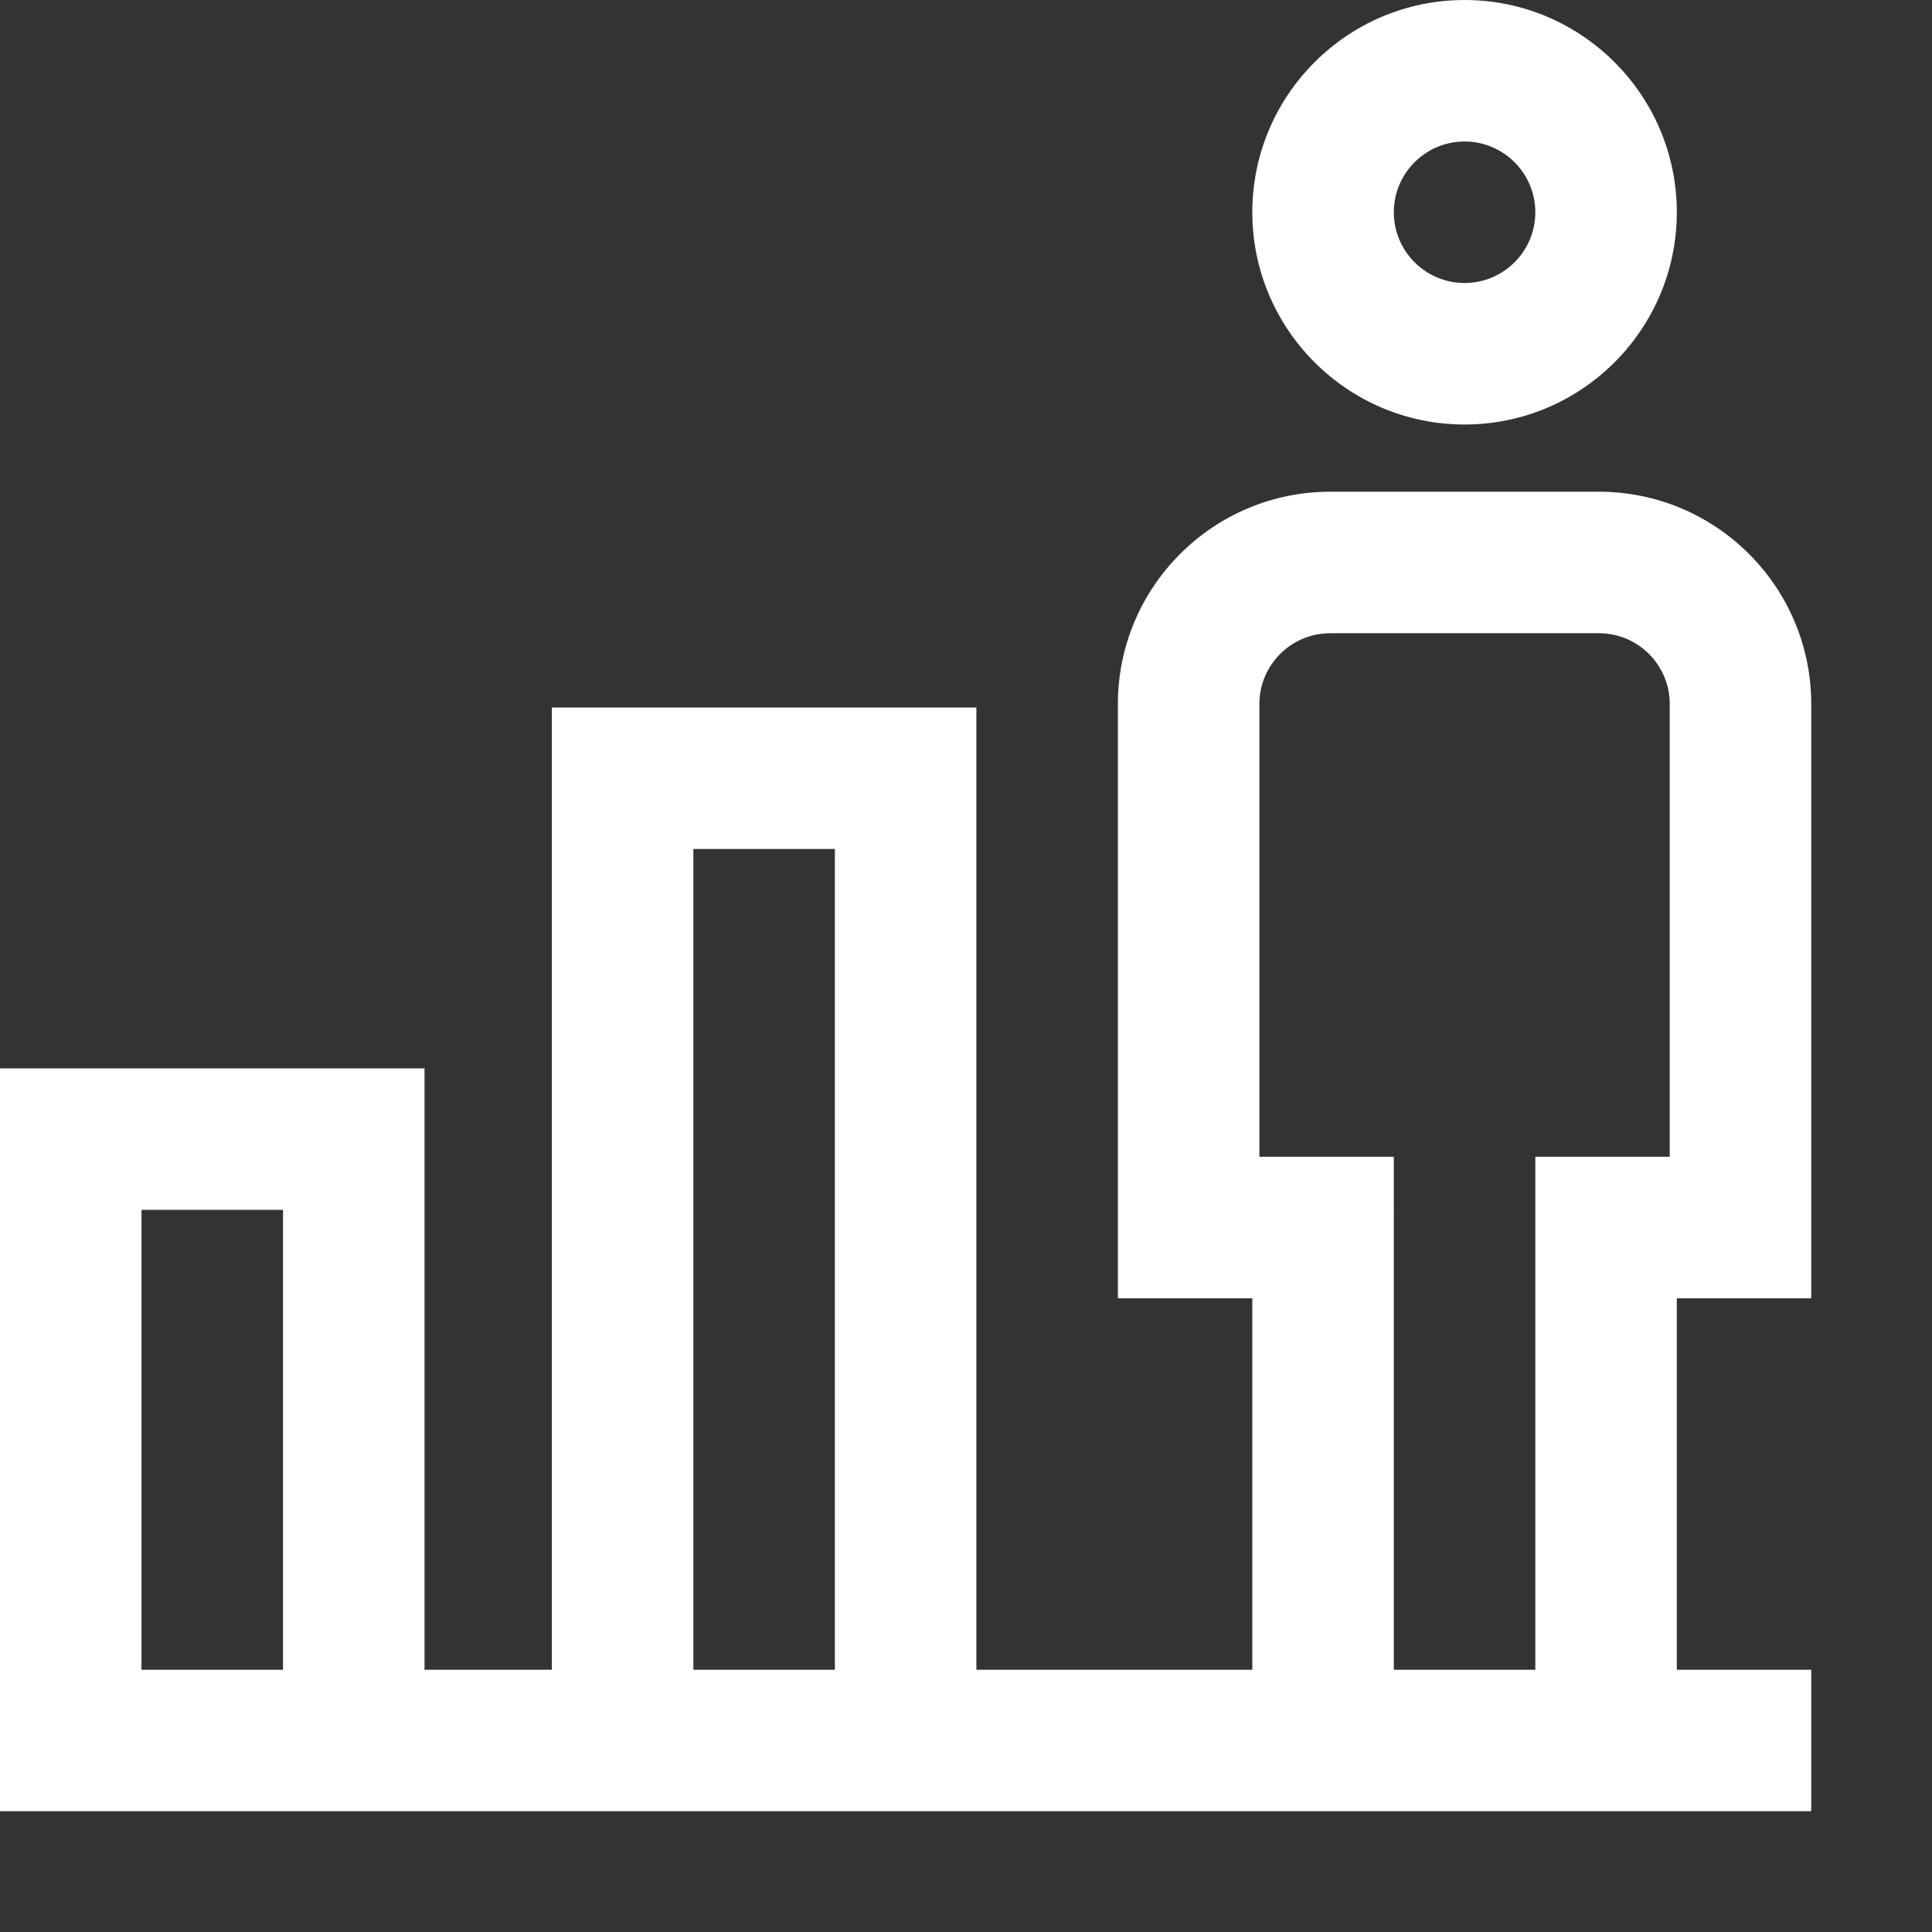
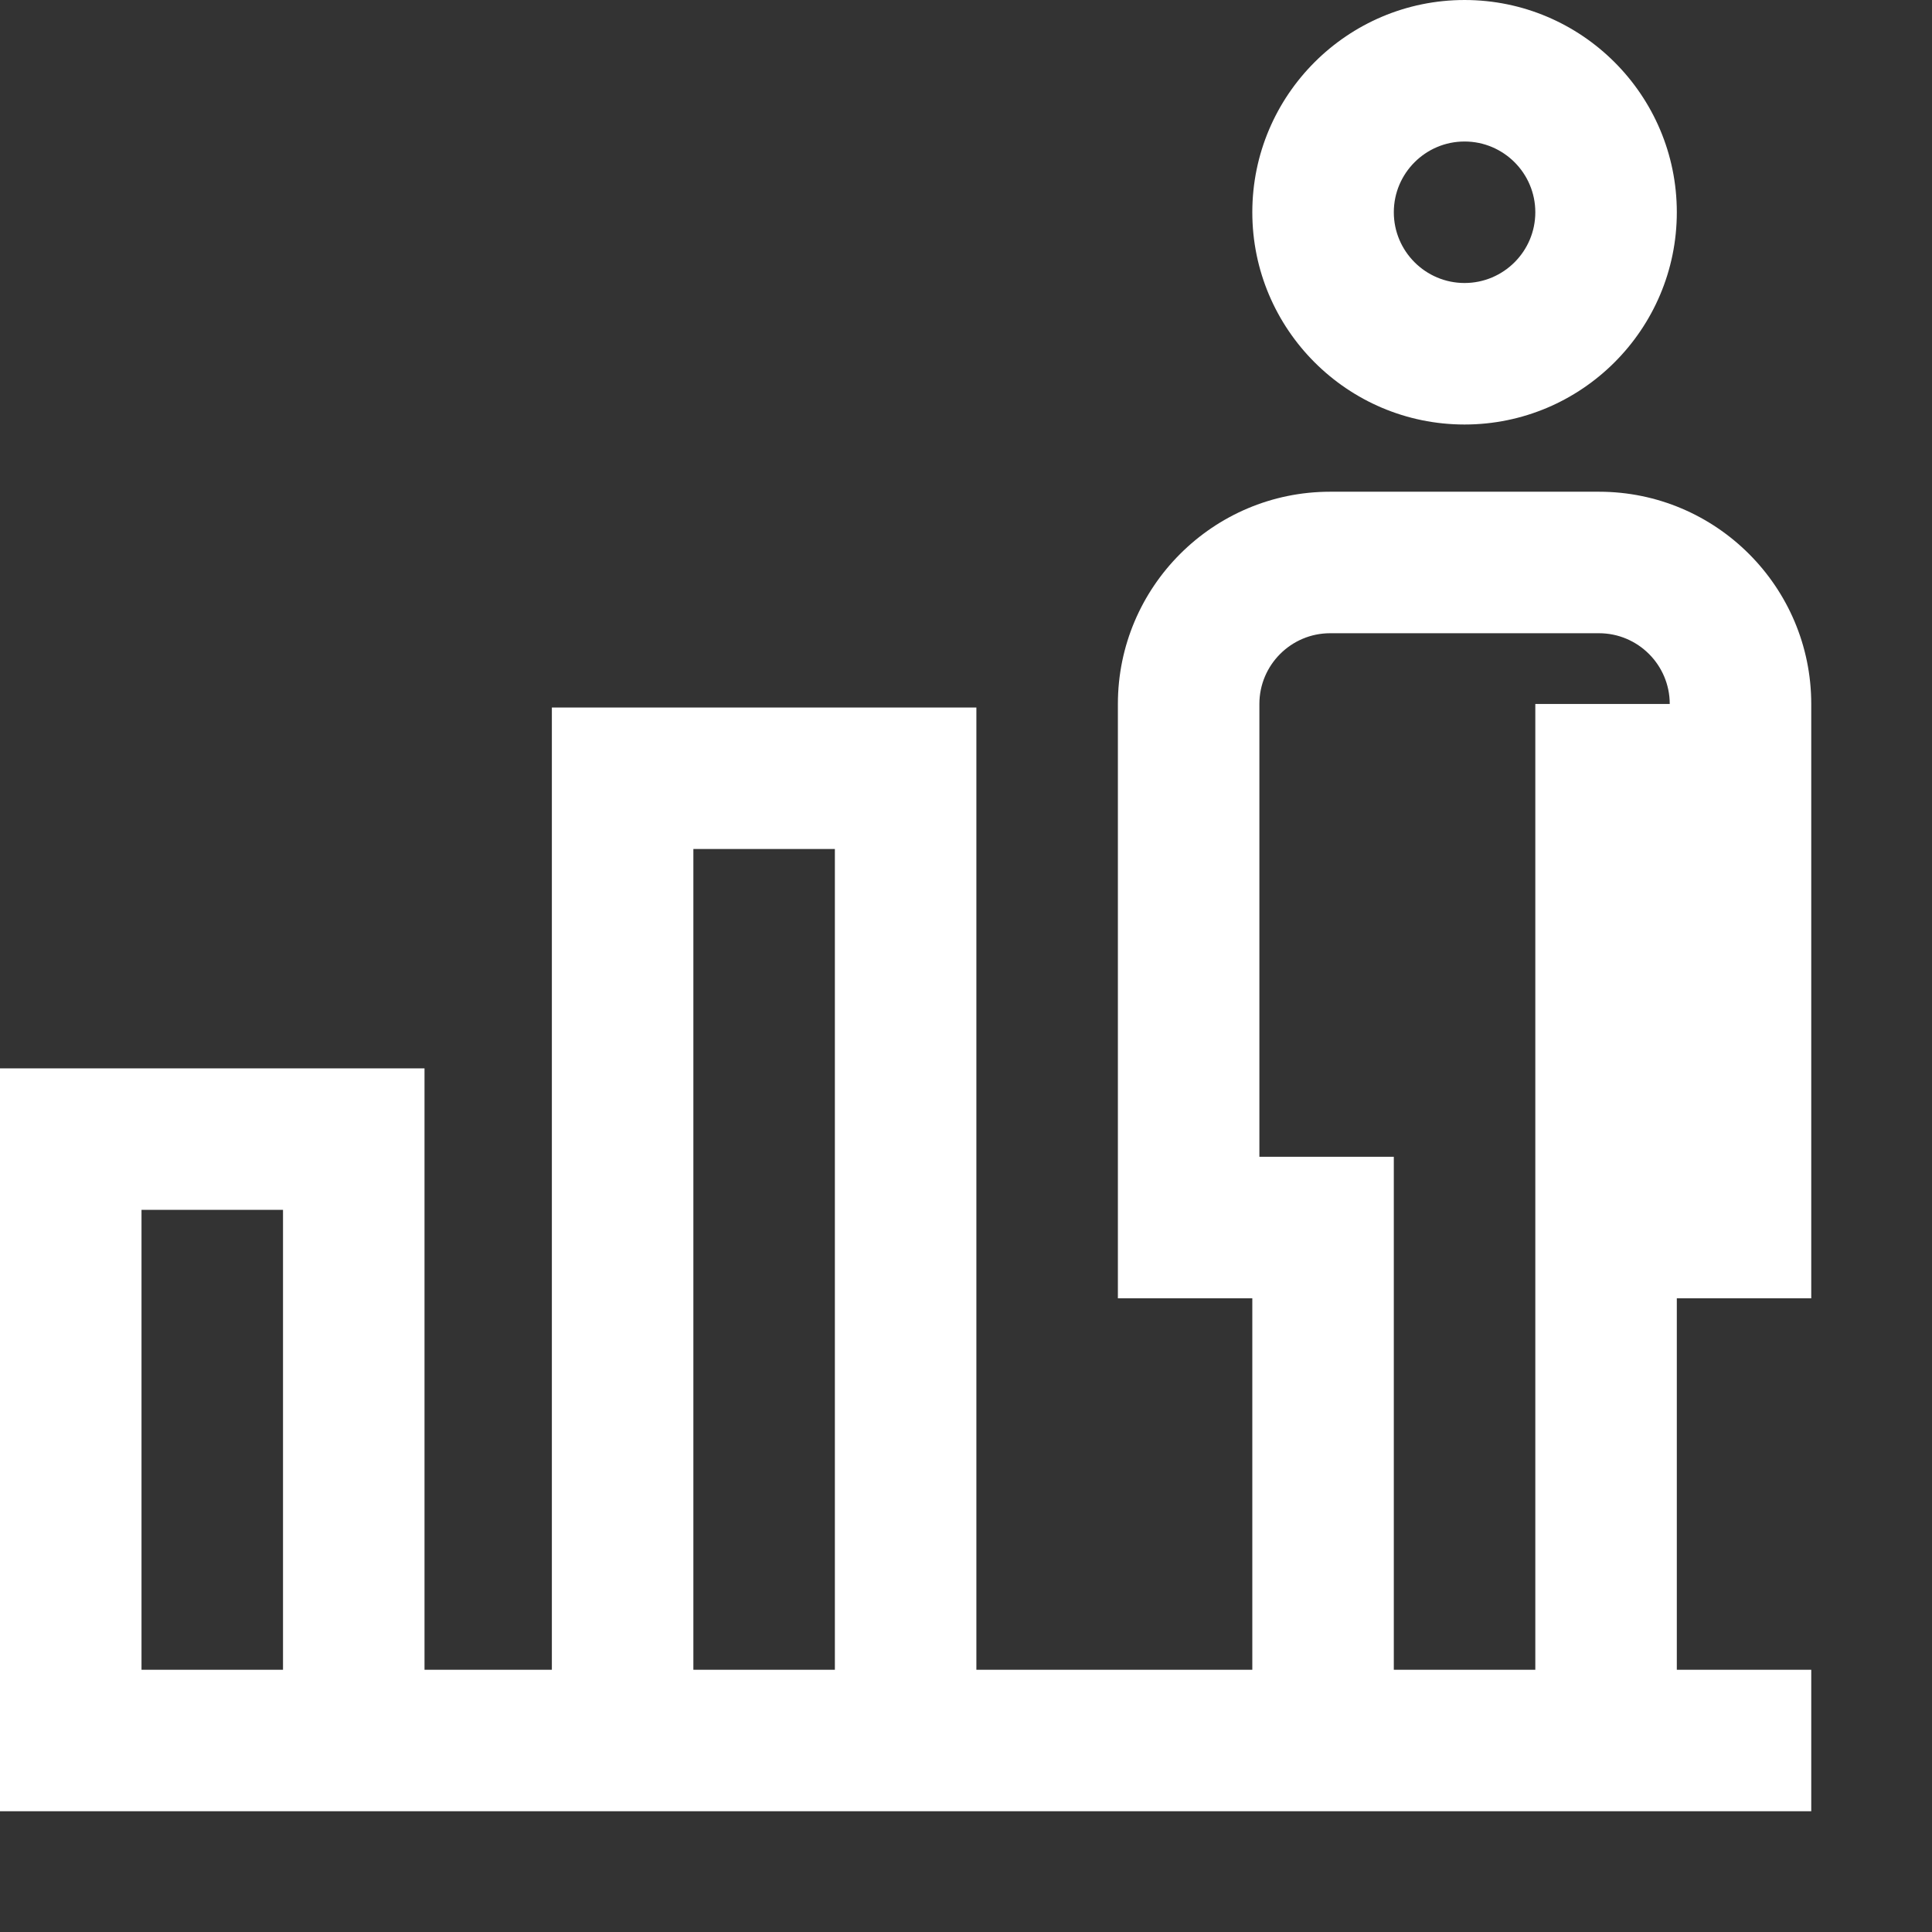
<svg xmlns="http://www.w3.org/2000/svg" version="1.1" width="512" height="512" x="0" y="0" viewBox="0 0 682.667 682.667" style="enable-background:new 0 0 512 512" xml:space="preserve" class="">
  <rect x="0" y="0" width="682.667" height="682.667" fill="#333333" stroke="none" />
  <g>
-     <path d="M517.5 150c41.36 0 75-33.64 75-75s-33.64-75-75-75-75 33.64-75 75 33.64 75 75 75zm0-100c13.785 0 25 11.215 25 25s-11.215 25-25 25-25-11.215-25-25 11.215-25 25-25zM640 458.75v-210c0-41.36-33.64-75-75-75h-95c-41.36 0-75 33.64-75 75v210h47.5V590H345V250H195v340h-45V377.5H0V640h640v-50h-47.5V458.75zM100 590H50V427.5h50zm145-290h50v290h-50zm247.5 290V408.75H445v-160c0-13.785 11.215-25 25-25h95c13.785 0 25 11.215 25 25v160h-47.5V590zm0 0" fill="#ffffff" opacity="1" data-original="#000000" class="" />
+     <path d="M517.5 150c41.36 0 75-33.64 75-75s-33.64-75-75-75-75 33.64-75 75 33.64 75 75 75zm0-100c13.785 0 25 11.215 25 25s-11.215 25-25 25-25-11.215-25-25 11.215-25 25-25zM640 458.75v-210c0-41.36-33.64-75-75-75h-95c-41.36 0-75 33.64-75 75v210h47.5V590H345V250H195v340h-45V377.5H0V640h640v-50h-47.5V458.75zM100 590H50V427.5h50zm145-290h50v290h-50zm247.5 290V408.75H445v-160c0-13.785 11.215-25 25-25h95c13.785 0 25 11.215 25 25h-47.5V590zm0 0" fill="#ffffff" opacity="1" data-original="#000000" class="" />
  </g>
</svg>